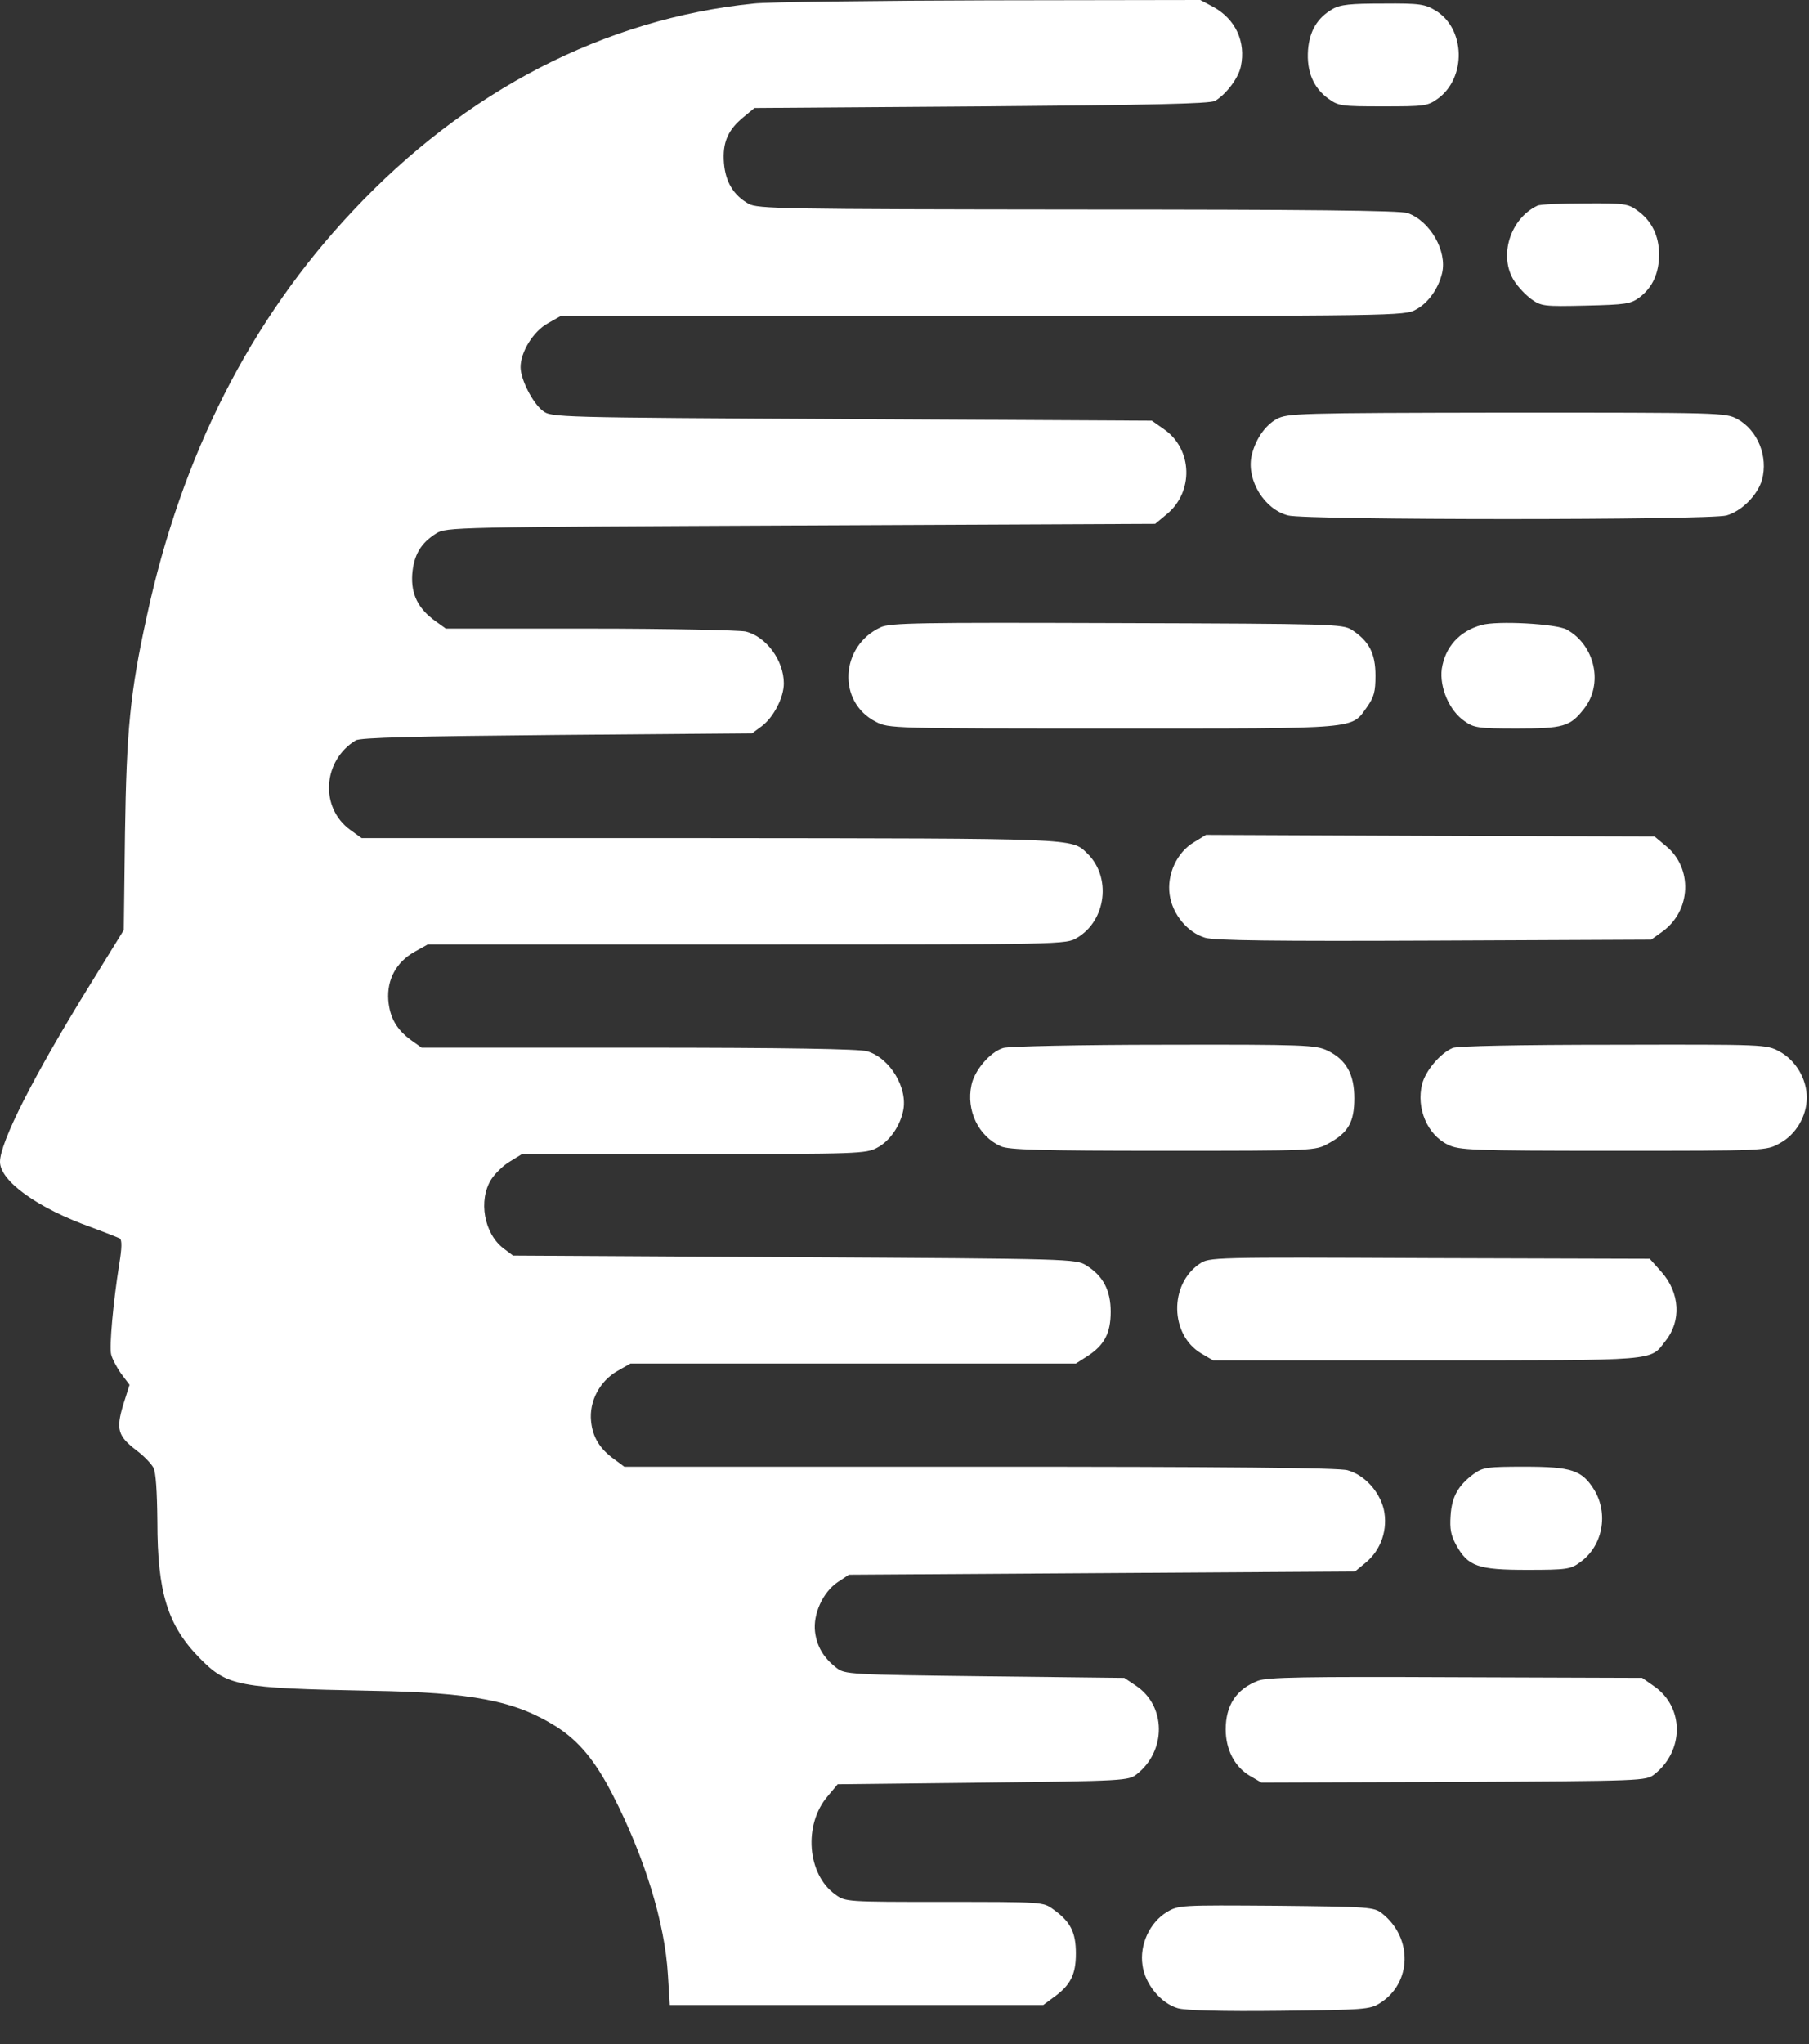
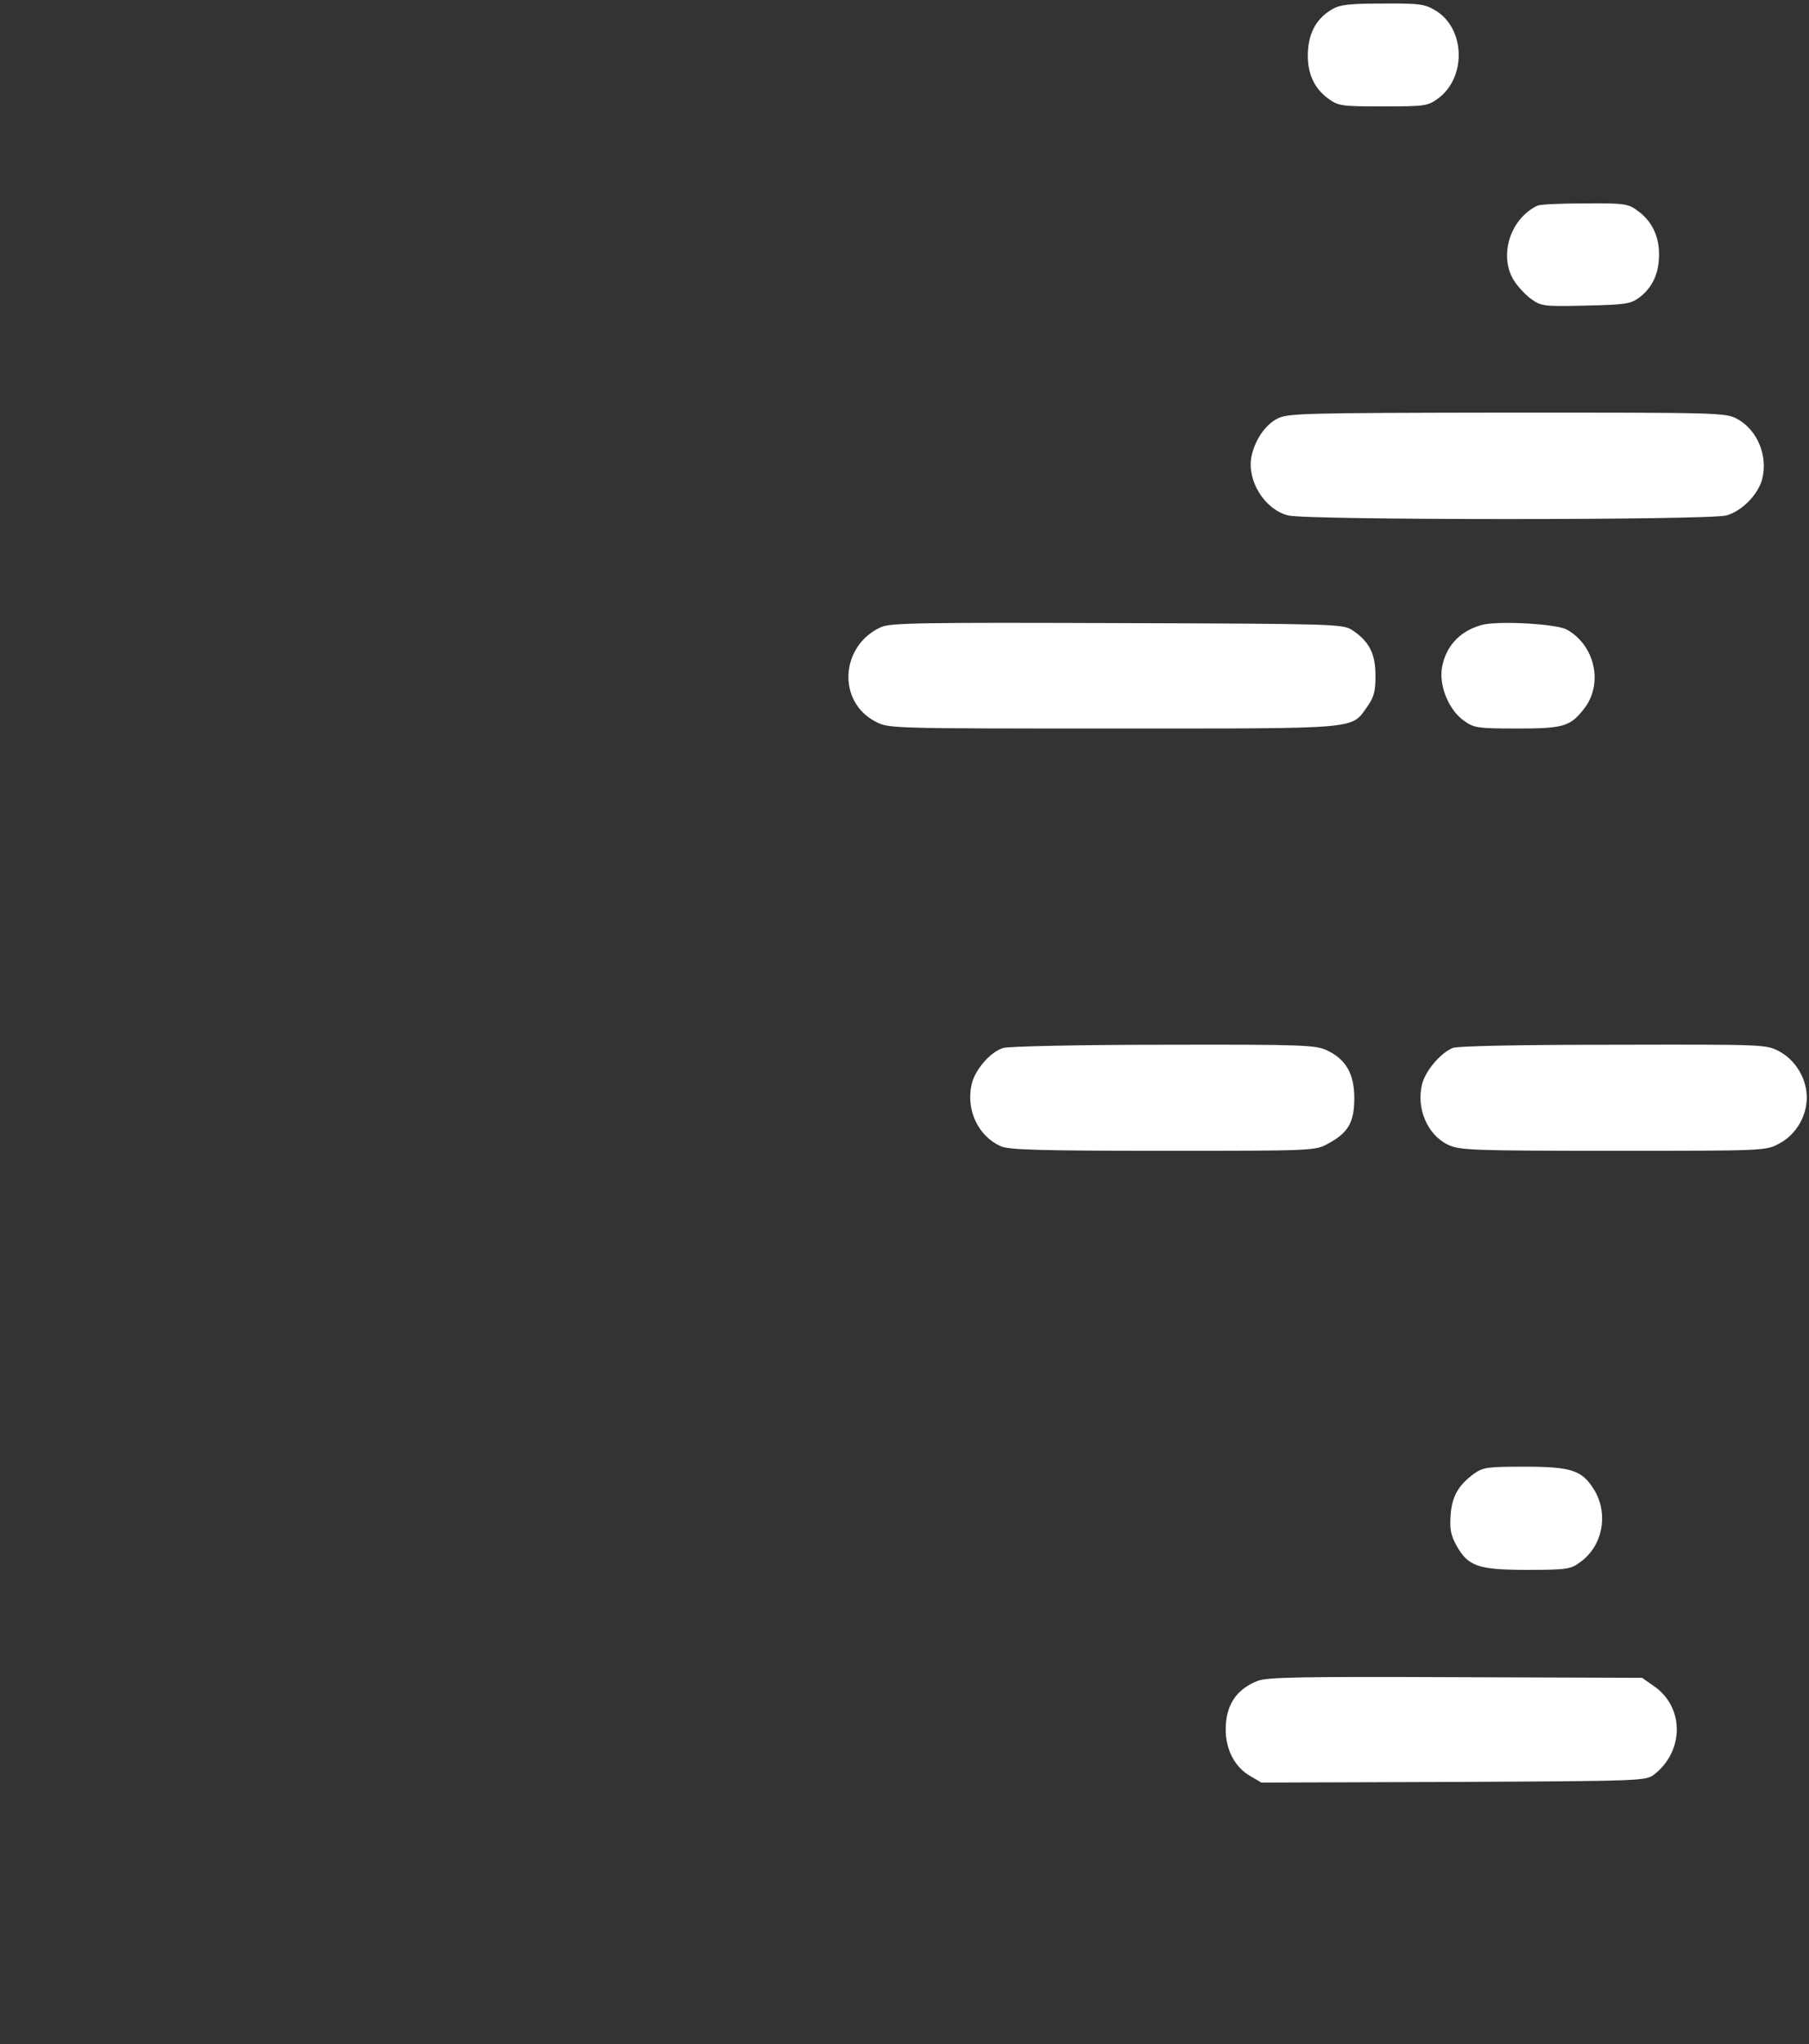
<svg xmlns="http://www.w3.org/2000/svg" width="54" height="61" viewBox="0 0 54 61" fill="none">
  <rect x="0" y="0" width="54" height="61" fill="#333333" stroke="none" />
-   <path d="M22.495 0.106C18.05 0.558 13.895 2.703 10.525 6.301C7.48 9.534 5.42 13.584 4.382 18.393C3.885 20.654 3.776 21.789 3.731 24.868L3.695 27.754L2.692 29.379C0.994 32.121 0 34.093 0 34.67C0 35.248 1.129 36.056 2.719 36.623C3.135 36.777 3.523 36.931 3.578 36.96C3.641 37.008 3.641 37.239 3.559 37.729C3.379 38.855 3.261 40.173 3.316 40.413C3.343 40.538 3.478 40.798 3.614 40.991L3.867 41.327L3.677 41.924C3.46 42.655 3.514 42.857 4.083 43.29C4.3 43.453 4.517 43.684 4.58 43.8C4.653 43.934 4.689 44.502 4.698 45.406C4.698 47.523 5.005 48.513 5.963 49.485C6.785 50.322 7.101 50.38 11.067 50.456C14.111 50.505 15.367 50.755 16.587 51.515C17.273 51.948 17.761 52.534 18.285 53.554C19.243 55.42 19.848 57.383 19.938 58.941L19.993 59.836H25.567H31.141L31.439 59.615C31.954 59.249 32.116 58.932 32.116 58.297C32.116 57.662 31.954 57.344 31.439 56.979C31.141 56.758 31.105 56.758 28.187 56.758C25.268 56.758 25.232 56.758 24.934 56.536C24.094 55.94 23.977 54.449 24.708 53.602L25.006 53.246L29.352 53.198C33.553 53.15 33.688 53.141 33.932 52.948C34.827 52.246 34.809 50.899 33.905 50.303L33.562 50.072L29.388 50.024C25.35 49.976 25.214 49.966 24.97 49.773C24.582 49.475 24.383 49.129 24.329 48.696C24.266 48.167 24.564 47.513 25.006 47.215L25.341 46.993L32.893 46.945L40.446 46.897L40.762 46.637C41.232 46.253 41.44 45.627 41.304 45.031C41.169 44.502 40.735 44.021 40.229 43.877C39.994 43.8 36.516 43.771 29.262 43.771H18.637L18.339 43.55C17.906 43.242 17.689 42.886 17.644 42.414C17.581 41.818 17.906 41.212 18.43 40.914L18.818 40.692H25.467H32.116L32.46 40.471C32.966 40.144 33.155 39.788 33.155 39.144C33.155 38.509 32.929 38.076 32.433 37.768C32.126 37.566 31.99 37.566 23.715 37.518L15.313 37.47L15.033 37.258C14.446 36.816 14.274 35.815 14.662 35.199C14.771 35.026 15.024 34.776 15.223 34.661L15.584 34.439H20.715C25.639 34.439 25.856 34.43 26.19 34.247C26.551 34.055 26.859 33.622 26.958 33.16C27.111 32.477 26.57 31.573 25.883 31.371C25.639 31.303 23.471 31.265 19.053 31.265H12.585L12.287 31.053C11.835 30.726 11.636 30.37 11.591 29.851C11.546 29.235 11.826 28.716 12.368 28.408L12.765 28.186H22.296C31.737 28.186 31.827 28.186 32.153 27.985C33.029 27.465 33.182 26.166 32.451 25.464C31.981 25.012 32.198 25.022 21.185 25.012H10.796L10.462 24.771C9.54 24.108 9.63 22.703 10.615 22.097C10.742 22.011 12.431 21.972 16.623 21.934L22.45 21.886L22.748 21.664C23.1 21.395 23.398 20.808 23.398 20.394C23.398 19.711 22.875 19 22.26 18.846C22.061 18.807 19.974 18.759 17.608 18.759H13.307L13 18.538C12.476 18.163 12.268 17.73 12.305 17.143C12.35 16.566 12.557 16.21 13.018 15.921C13.316 15.729 13.533 15.729 23.904 15.681L34.483 15.633L34.818 15.354C35.64 14.69 35.604 13.41 34.754 12.814L34.384 12.554L25.422 12.506C16.551 12.458 16.451 12.458 16.198 12.256C15.9 12.025 15.539 11.323 15.539 10.957C15.539 10.505 15.918 9.889 16.352 9.649L16.74 9.428H29.334C41.684 9.428 41.937 9.428 42.271 9.235C42.632 9.043 42.939 8.61 43.048 8.148C43.201 7.494 42.695 6.599 42.018 6.359C41.801 6.282 39.037 6.253 32.171 6.253C23.353 6.244 22.613 6.234 22.341 6.08C21.89 5.82 21.655 5.426 21.61 4.858C21.564 4.252 21.727 3.877 22.197 3.492L22.522 3.223L29.307 3.175C34.23 3.136 36.137 3.098 36.272 3.011C36.615 2.8 36.968 2.328 37.04 1.982C37.194 1.251 36.886 0.577 36.227 0.212L35.83 0L29.542 0.01C26.091 0.019 22.92 0.058 22.495 0.106Z" fill="white" />
  <path d="M39.777 0.27C39.325 0.529 39.09 0.924 39.045 1.491C39 2.126 39.199 2.617 39.651 2.944C39.958 3.165 40.039 3.175 41.286 3.175C42.532 3.175 42.614 3.165 42.921 2.944C43.779 2.319 43.743 0.856 42.858 0.318C42.541 0.125 42.388 0.096 41.286 0.106C40.31 0.106 40.012 0.135 39.777 0.27Z" fill="white" />
  <path d="M45.893 6.138C45.08 6.523 44.727 7.638 45.197 8.379C45.305 8.552 45.54 8.803 45.712 8.928C46.01 9.139 46.091 9.149 47.338 9.12C48.54 9.091 48.675 9.072 48.946 8.87C49.335 8.572 49.524 8.148 49.524 7.59C49.524 7.032 49.298 6.58 48.874 6.282C48.603 6.08 48.476 6.061 47.302 6.07C46.597 6.07 45.965 6.099 45.893 6.138Z" fill="white" />
  <path d="M38.105 12.506C37.744 12.708 37.455 13.15 37.355 13.631C37.22 14.343 37.744 15.199 38.449 15.382C38.991 15.526 51.033 15.526 51.539 15.382C52 15.247 52.461 14.776 52.596 14.324C52.786 13.622 52.47 12.842 51.864 12.506C51.512 12.313 51.367 12.313 44.971 12.313C38.702 12.323 38.431 12.332 38.105 12.506Z" fill="white" />
  <path d="M26.288 18.72C25.078 19.278 24.987 20.952 26.144 21.539C26.523 21.741 26.631 21.741 33.236 21.741C40.707 21.741 40.318 21.77 40.815 21.087C41.014 20.798 41.059 20.644 41.059 20.163C41.059 19.5 40.869 19.134 40.354 18.797C40.074 18.624 39.812 18.615 33.335 18.595C27.463 18.576 26.568 18.586 26.288 18.72Z" fill="white" />
  <path d="M44.222 18.653C43.562 18.836 43.138 19.307 43.038 19.962C42.966 20.51 43.264 21.212 43.716 21.52C43.996 21.722 44.131 21.741 45.279 21.741C46.661 21.741 46.869 21.683 47.275 21.164C47.871 20.423 47.618 19.259 46.769 18.788C46.453 18.615 44.691 18.518 44.222 18.653Z" fill="white" />
-   <path d="M35.639 25.136C35.133 25.434 34.826 26.098 34.916 26.704C34.997 27.282 35.449 27.83 35.973 27.984C36.262 28.07 38.087 28.09 42.83 28.07L49.289 28.041L49.624 27.801C50.491 27.176 50.536 25.896 49.723 25.242L49.389 24.963L42.694 24.944L36 24.915L35.639 25.136Z" fill="white" />
  <path d="M29.948 31.274C29.559 31.39 29.089 31.938 28.999 32.38C28.836 33.14 29.207 33.91 29.875 34.208C30.11 34.314 31.059 34.343 34.718 34.343C39.253 34.343 39.262 34.343 39.659 34.121C40.246 33.804 40.427 33.487 40.427 32.775C40.427 32.053 40.183 31.62 39.623 31.351C39.28 31.187 38.955 31.168 34.736 31.178C32.251 31.178 30.092 31.226 29.948 31.274Z" fill="white" />
  <path d="M43.364 31.274C42.993 31.428 42.551 31.957 42.451 32.352C42.271 33.073 42.605 33.862 43.219 34.16C43.562 34.324 43.897 34.343 48.152 34.343C52.714 34.343 52.723 34.343 53.121 34.121C53.608 33.862 53.934 33.313 53.934 32.755C53.934 32.197 53.608 31.649 53.121 31.38C52.723 31.168 52.714 31.168 48.152 31.178C45.36 31.178 43.499 31.216 43.364 31.274Z" fill="white" />
-   <path d="M35.803 37.719C34.899 38.335 34.926 39.826 35.848 40.384L36.209 40.596H42.587C49.58 40.596 49.245 40.624 49.715 40.018C50.194 39.422 50.149 38.585 49.598 37.96L49.245 37.565L42.669 37.546C36.155 37.517 36.092 37.517 35.803 37.719Z" fill="white" />
  <path d="M43.997 43.982C43.527 44.328 43.337 44.665 43.301 45.233C43.274 45.636 43.31 45.819 43.473 46.117C43.825 46.743 44.114 46.849 45.587 46.849C46.761 46.849 46.888 46.829 47.159 46.627C47.845 46.146 48.026 45.175 47.583 44.453C47.222 43.876 46.915 43.77 45.505 43.77C44.394 43.77 44.268 43.789 43.997 43.982Z" fill="white" />
  <path d="M37.554 50.157C36.904 50.407 36.588 50.889 36.588 51.61C36.588 52.206 36.85 52.716 37.293 52.986L37.654 53.197L43.4 53.178C49.055 53.149 49.136 53.149 49.389 52.947C50.275 52.245 50.275 50.956 49.389 50.331L49.019 50.071L43.463 50.052C38.928 50.032 37.835 50.052 37.554 50.157Z" fill="white" />
-   <path d="M34.826 57.065C34.32 57.373 34.013 58.037 34.104 58.643C34.176 59.21 34.655 59.788 35.161 59.932C35.386 59.999 36.498 60.028 38.196 60.009C40.717 59.98 40.897 59.97 41.195 59.778C42.144 59.181 42.18 57.835 41.259 57.104C41.015 56.911 40.888 56.902 38.097 56.873C35.224 56.853 35.179 56.853 34.826 57.065Z" fill="white" />
</svg>